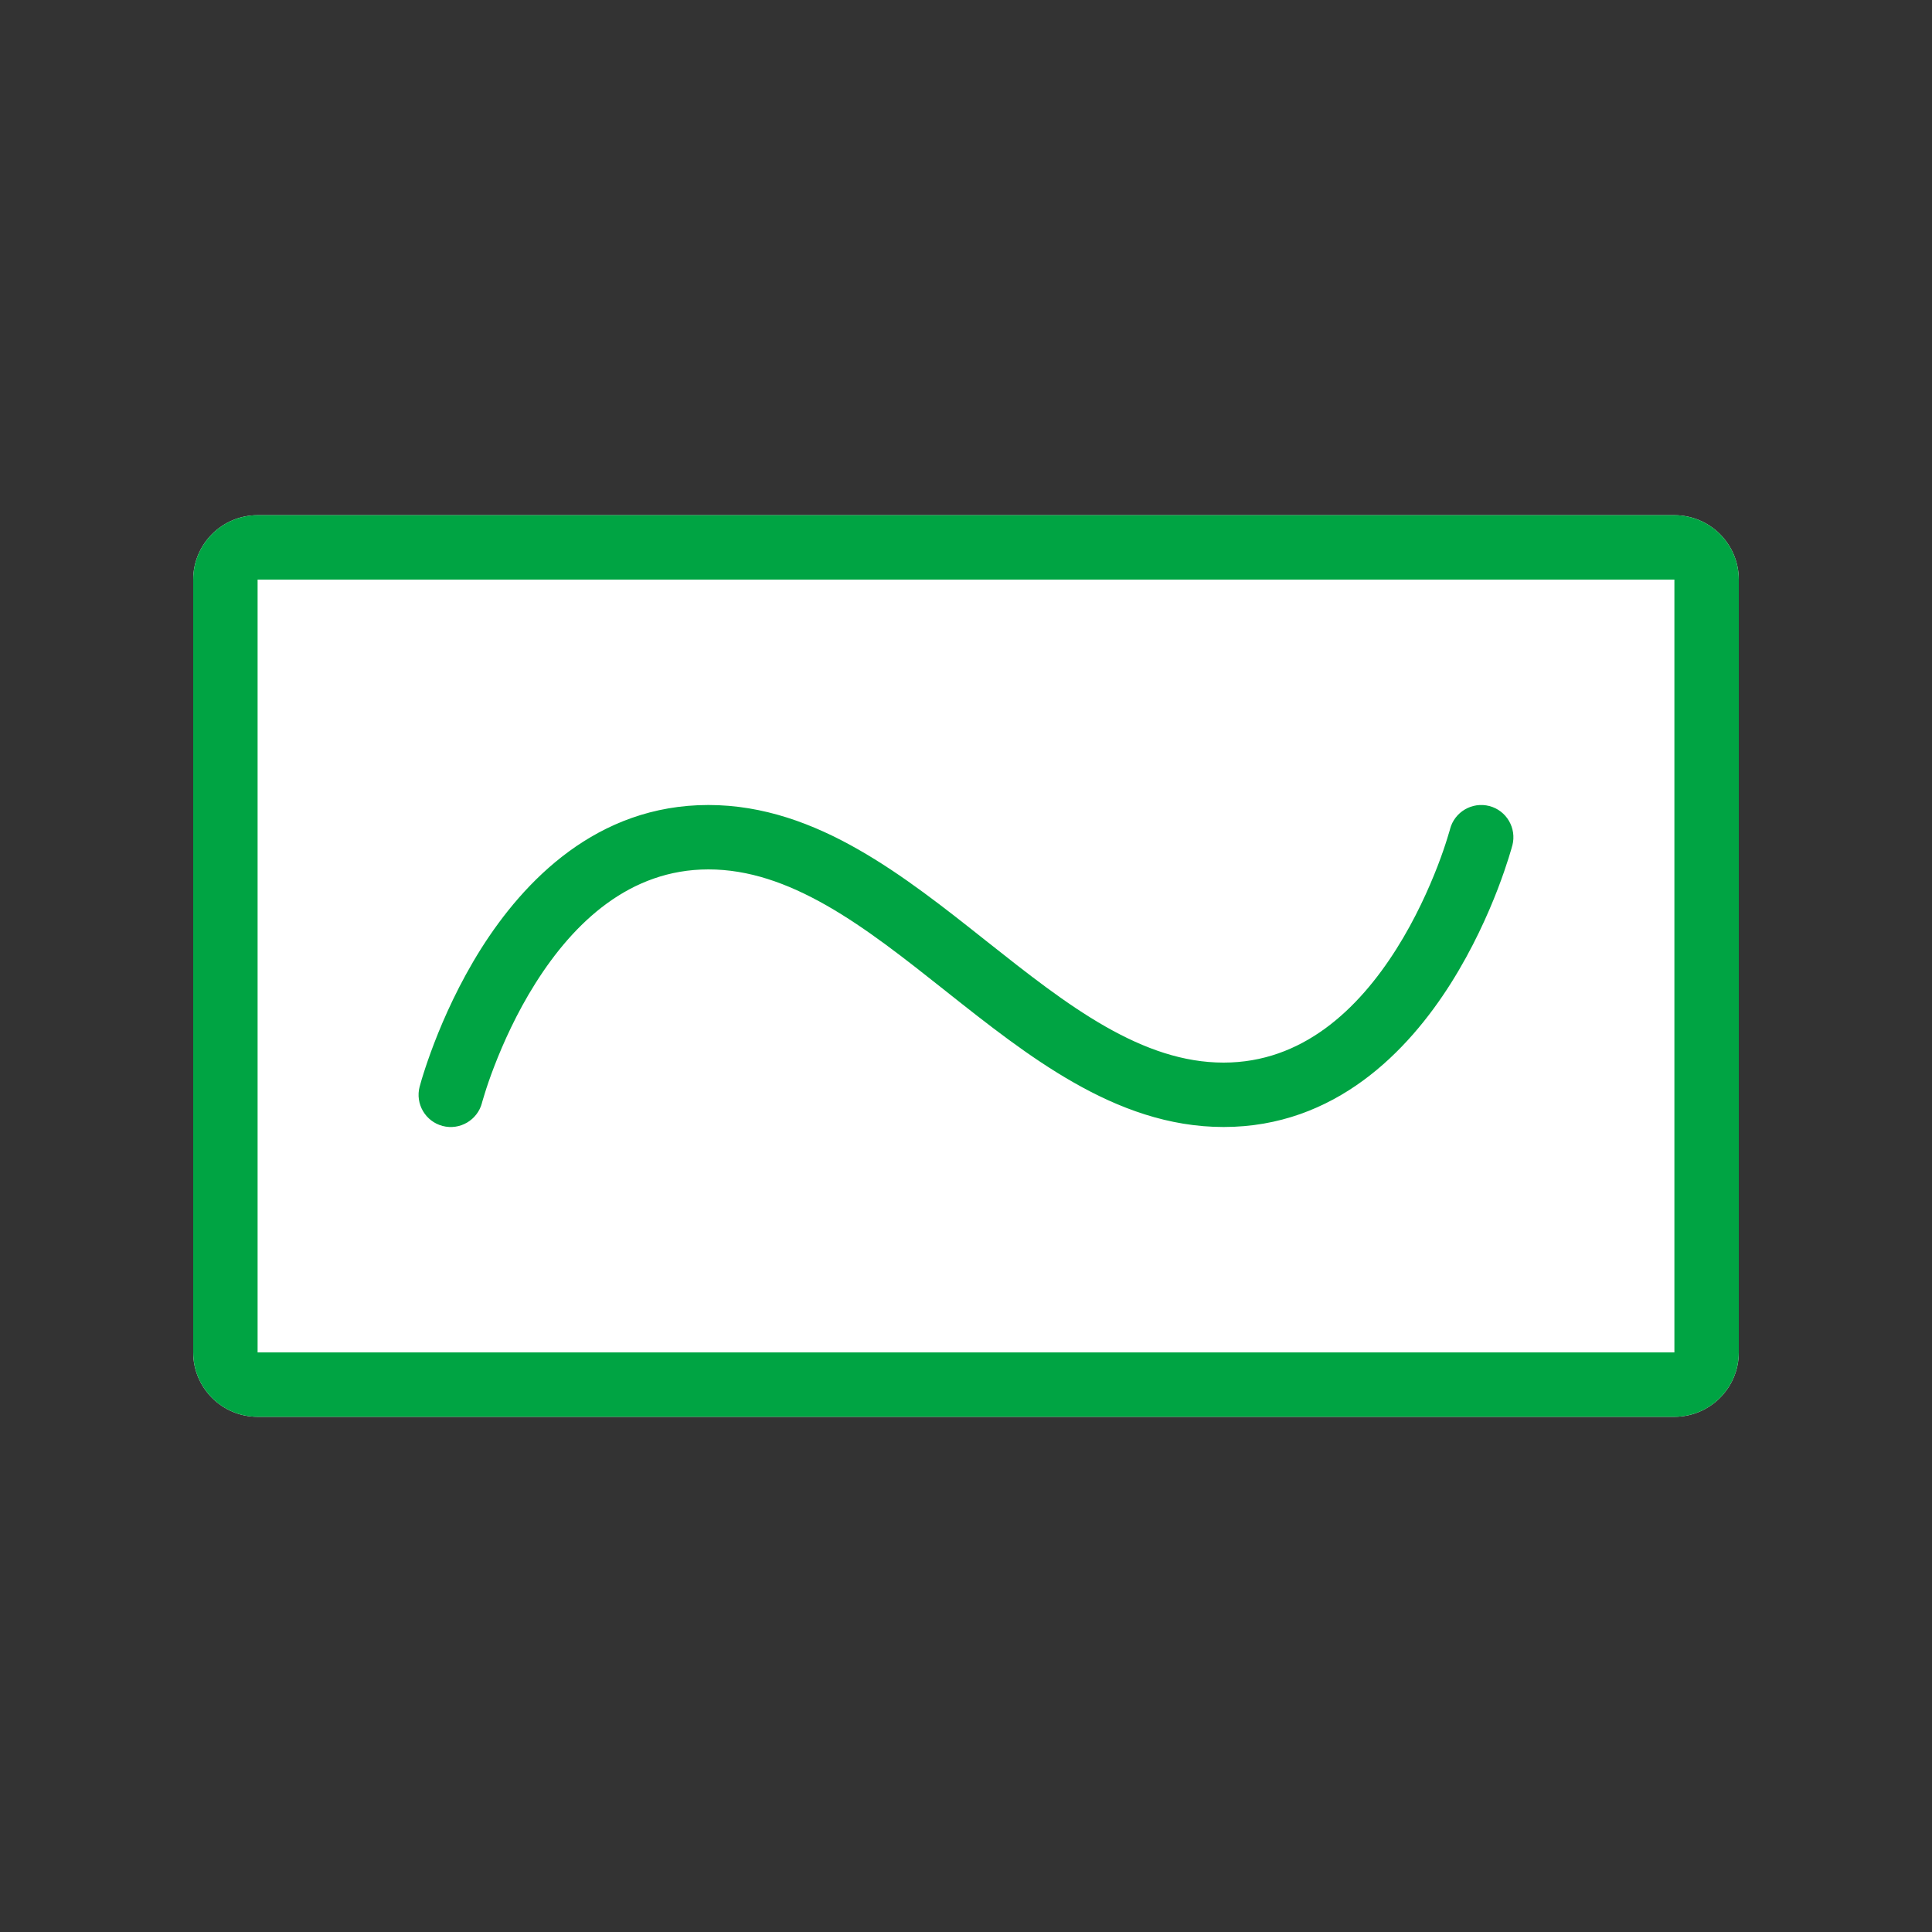
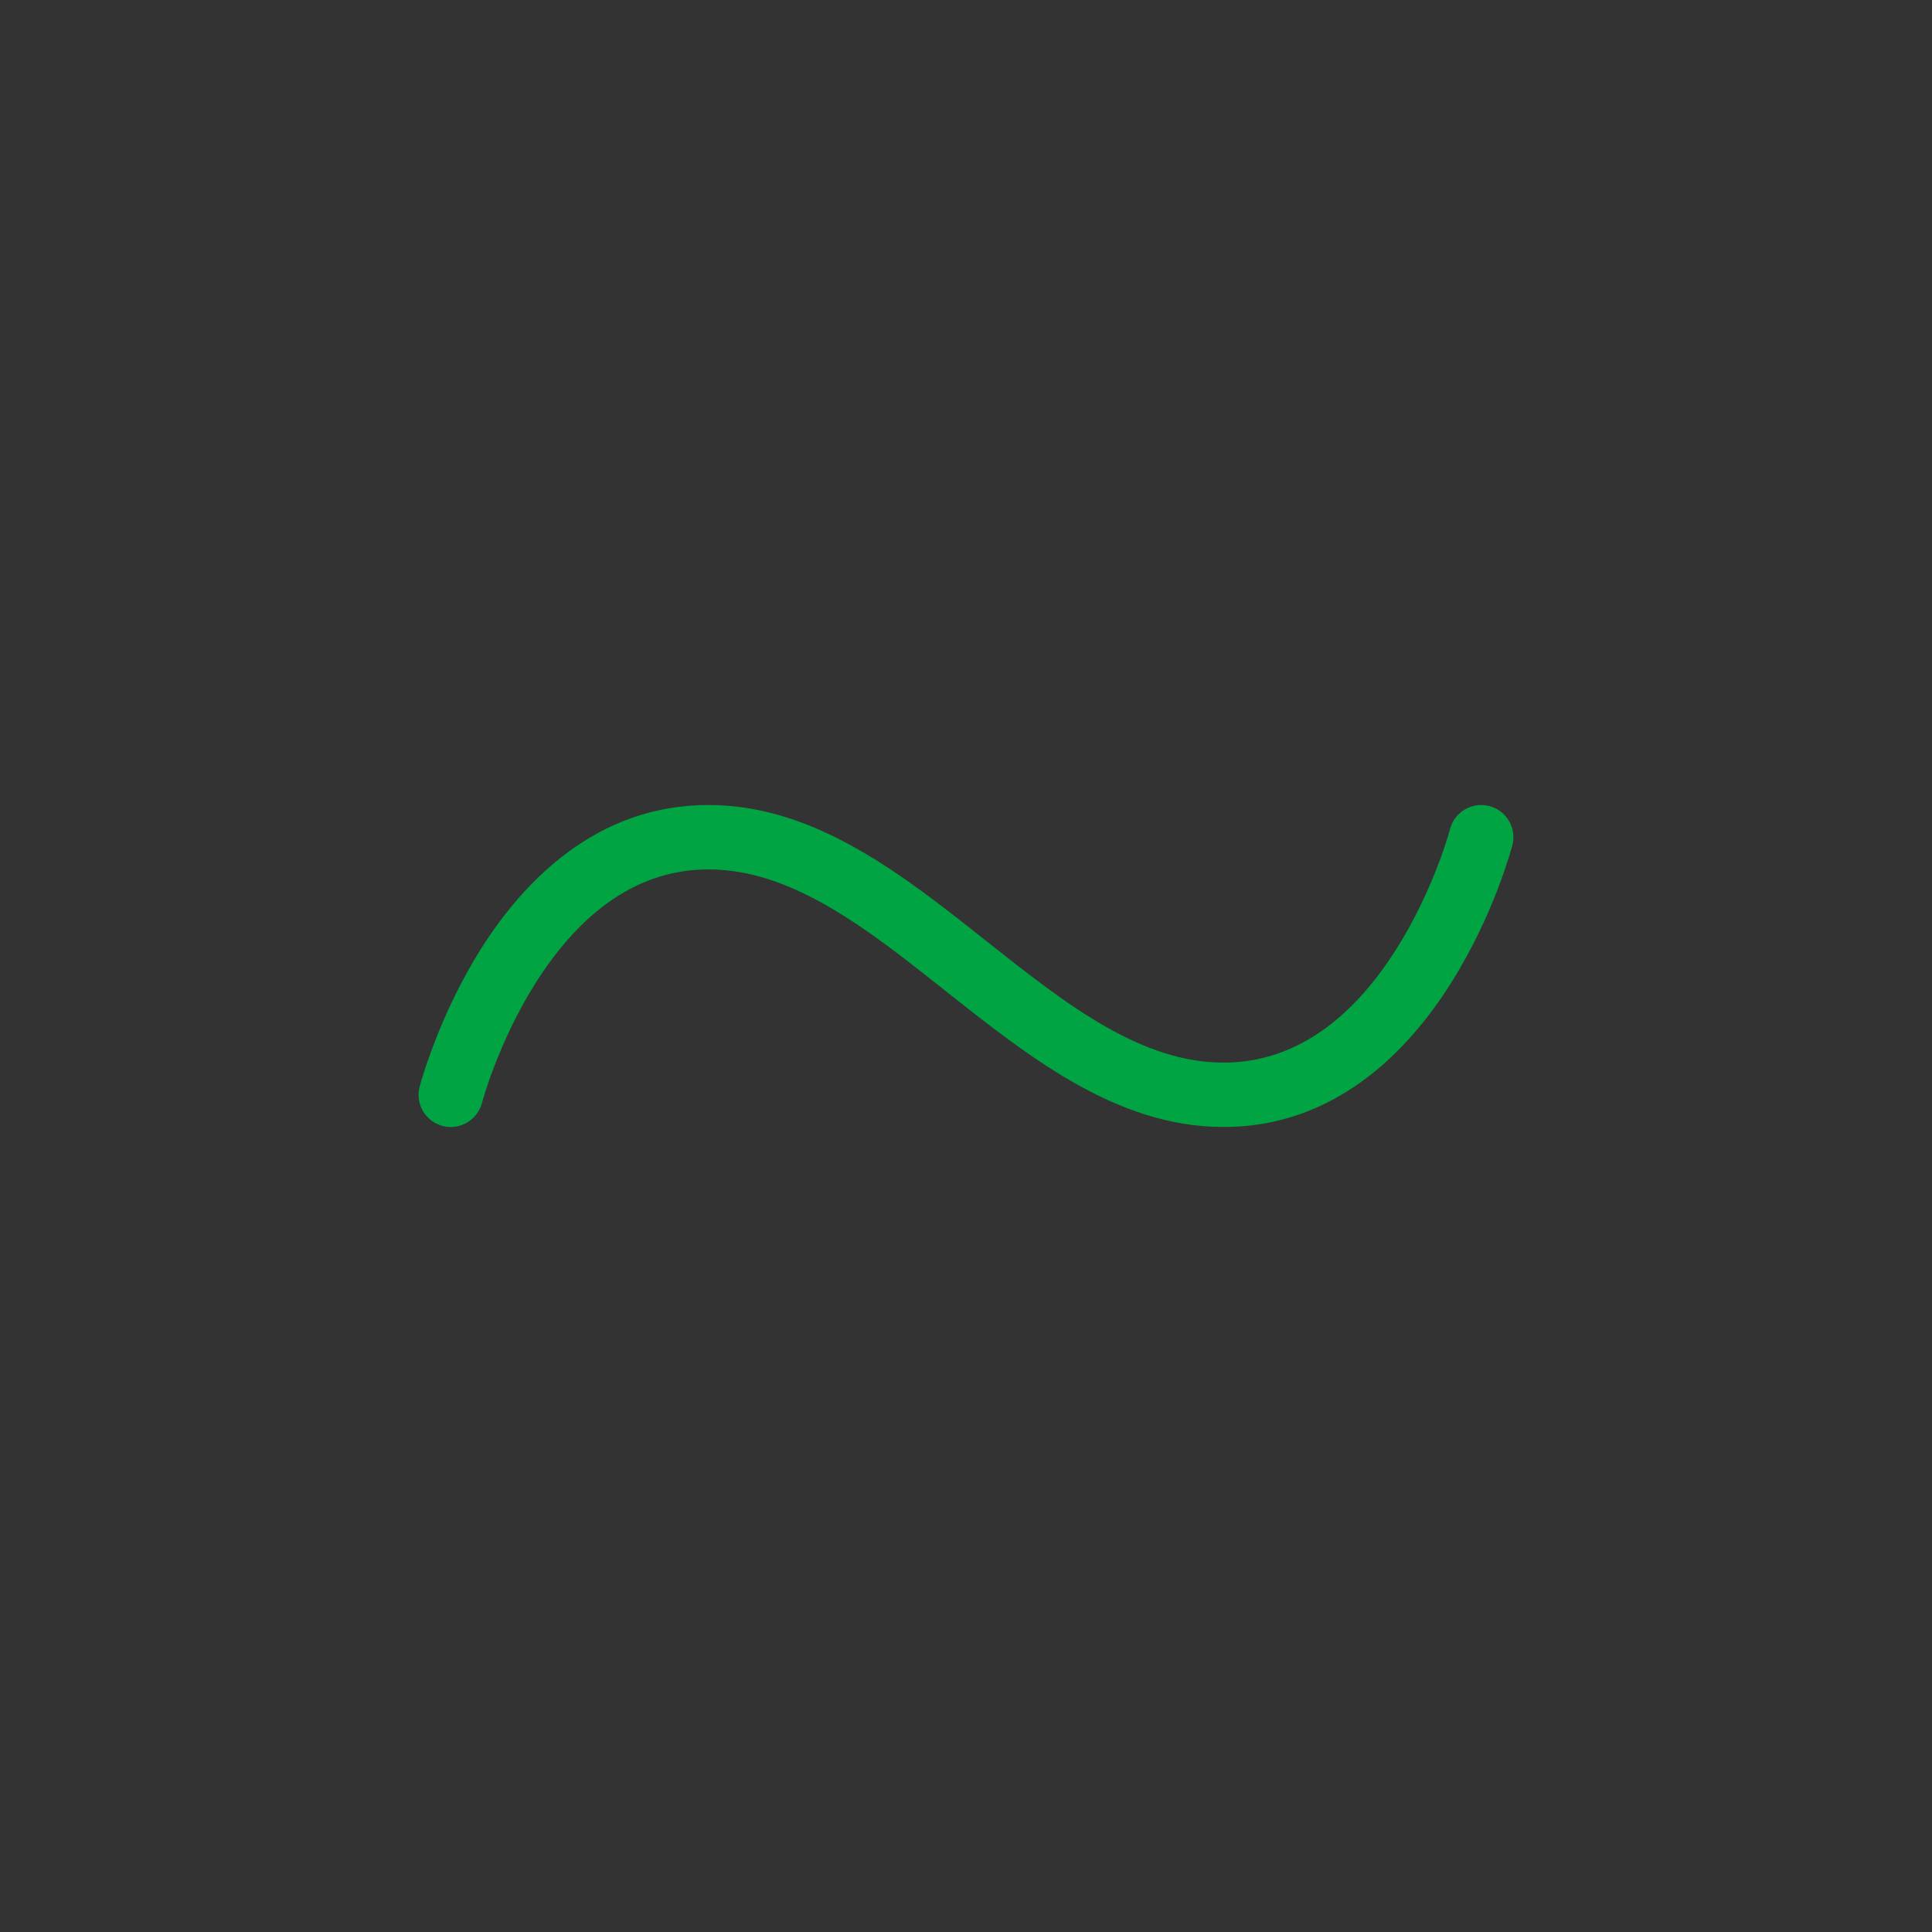
<svg xmlns="http://www.w3.org/2000/svg" width="30" height="30" viewBox="0 0 30 30" fill="none">
  <rect x="0" y="0" width="30" height="30" fill="#333333" stroke="none" />
-   <path d="M3 9C3 8.448 3.448 8 4 8H26C26.552 8 27 8.448 27 9V21C27 21.552 26.552 22 26 22H4C3.448 22 3 21.552 3 21V9Z" fill="white" />
-   <path fill-rule="evenodd" clip-rule="evenodd" d="M26 9H4V21H26V9ZM4 8C3.448 8 3 8.448 3 9V21C3 21.552 3.448 22 4 22H26C26.552 22 27 21.552 27 21V9C27 8.448 26.552 8 26 8H4Z" fill="#00A443" />
  <path d="M23.127 12.516C23.394 12.586 23.553 12.86 23.484 13.127L23.483 13.129L23.482 13.132L23.479 13.143L23.468 13.183C23.459 13.216 23.445 13.263 23.426 13.322C23.389 13.44 23.333 13.606 23.257 13.805C23.105 14.2 22.868 14.731 22.53 15.267C21.865 16.321 20.734 17.5 19 17.5C18.145 17.5 17.374 17.21 16.672 16.809C15.981 16.416 15.325 15.896 14.705 15.405L14.689 15.392C14.052 14.887 13.452 14.412 12.833 14.059C12.22 13.71 11.622 13.5 11 13.5C9.78 13.5 8.912 14.321 8.315 15.267C8.022 15.731 7.813 16.2 7.676 16.555C7.608 16.731 7.559 16.877 7.528 16.978C7.512 17.029 7.5 17.067 7.493 17.093L7.485 17.12L7.484 17.126C7.414 17.393 7.14 17.554 6.873 17.484C6.606 17.414 6.446 17.141 6.516 16.874L6.517 16.872L6.518 16.868L6.521 16.857L6.532 16.818C6.541 16.784 6.555 16.737 6.574 16.678C6.611 16.56 6.667 16.394 6.743 16.196C6.895 15.8 7.132 15.269 7.469 14.733C8.135 13.679 9.266 12.5 11 12.5C11.855 12.5 12.626 12.79 13.328 13.191C14.019 13.585 14.675 14.104 15.295 14.596L15.295 14.596L15.31 14.608C15.948 15.113 16.548 15.588 17.167 15.941C17.78 16.29 18.378 16.5 19 16.5C20.22 16.5 21.088 15.679 21.685 14.733C21.978 14.269 22.187 13.8 22.324 13.446C22.392 13.269 22.441 13.123 22.472 13.022C22.488 12.972 22.5 12.933 22.507 12.907L22.515 12.88L22.516 12.874C22.586 12.607 22.859 12.447 23.127 12.516Z" fill="#00A443" />
</svg>